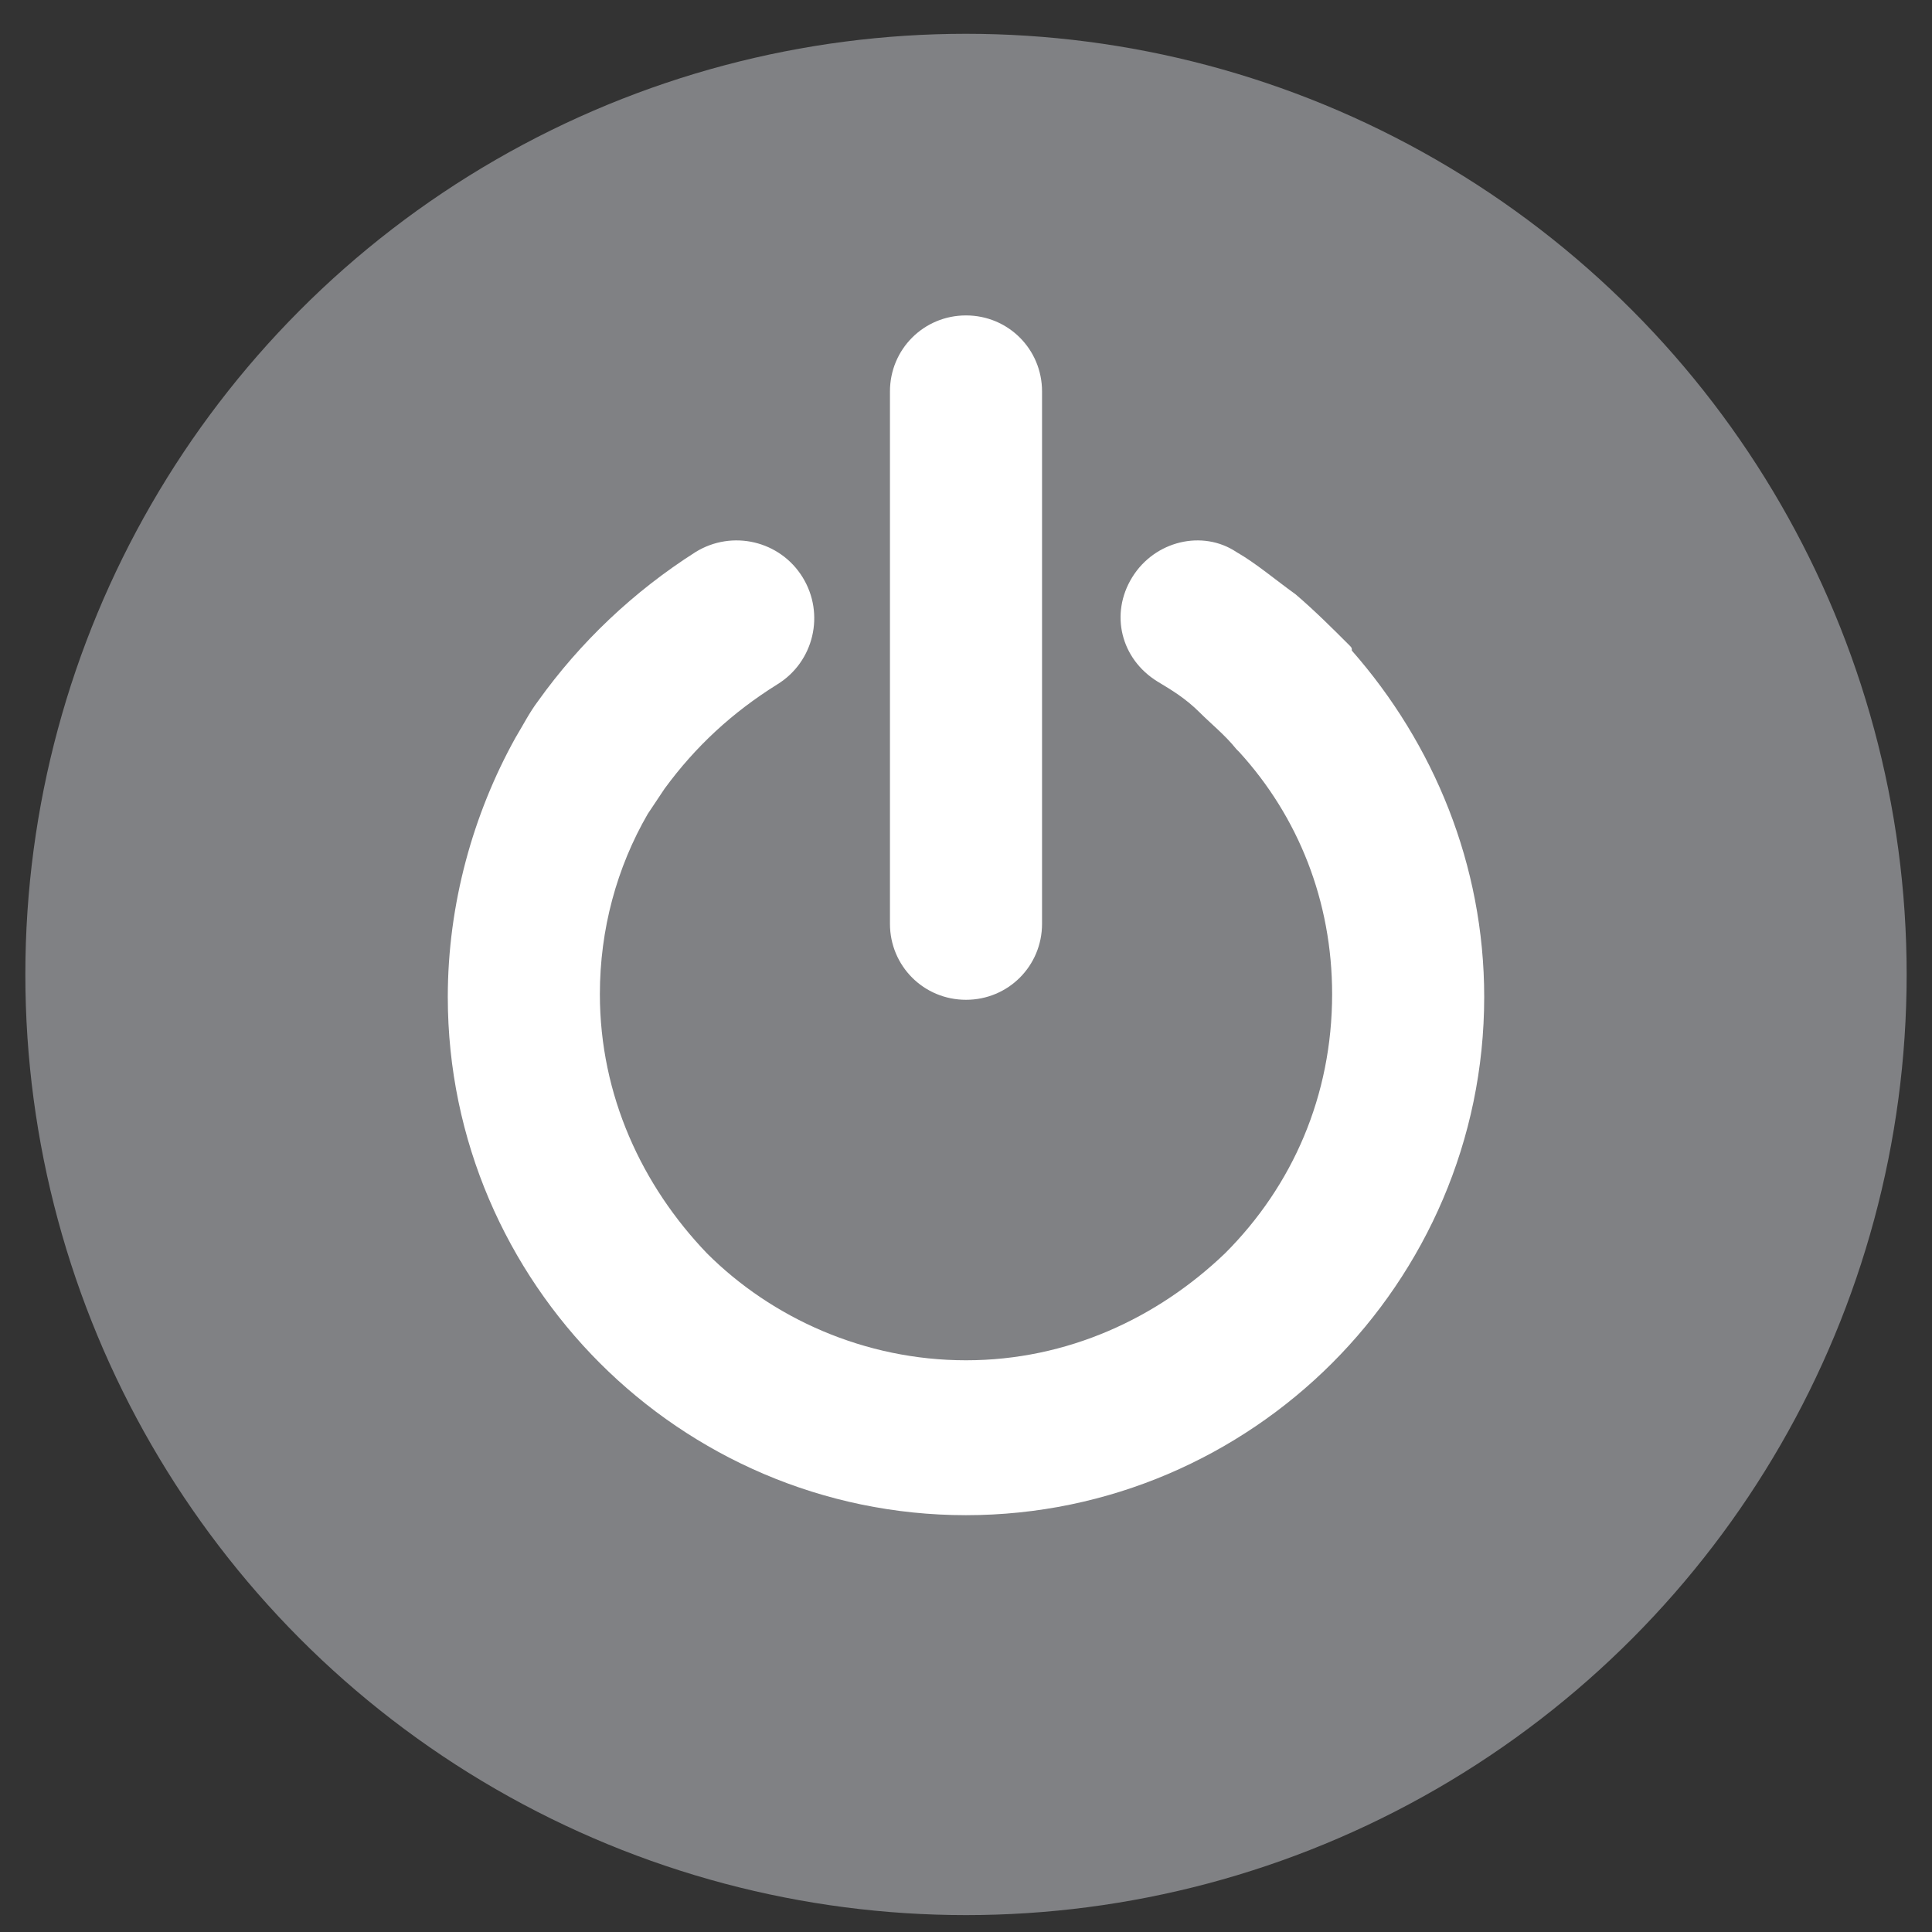
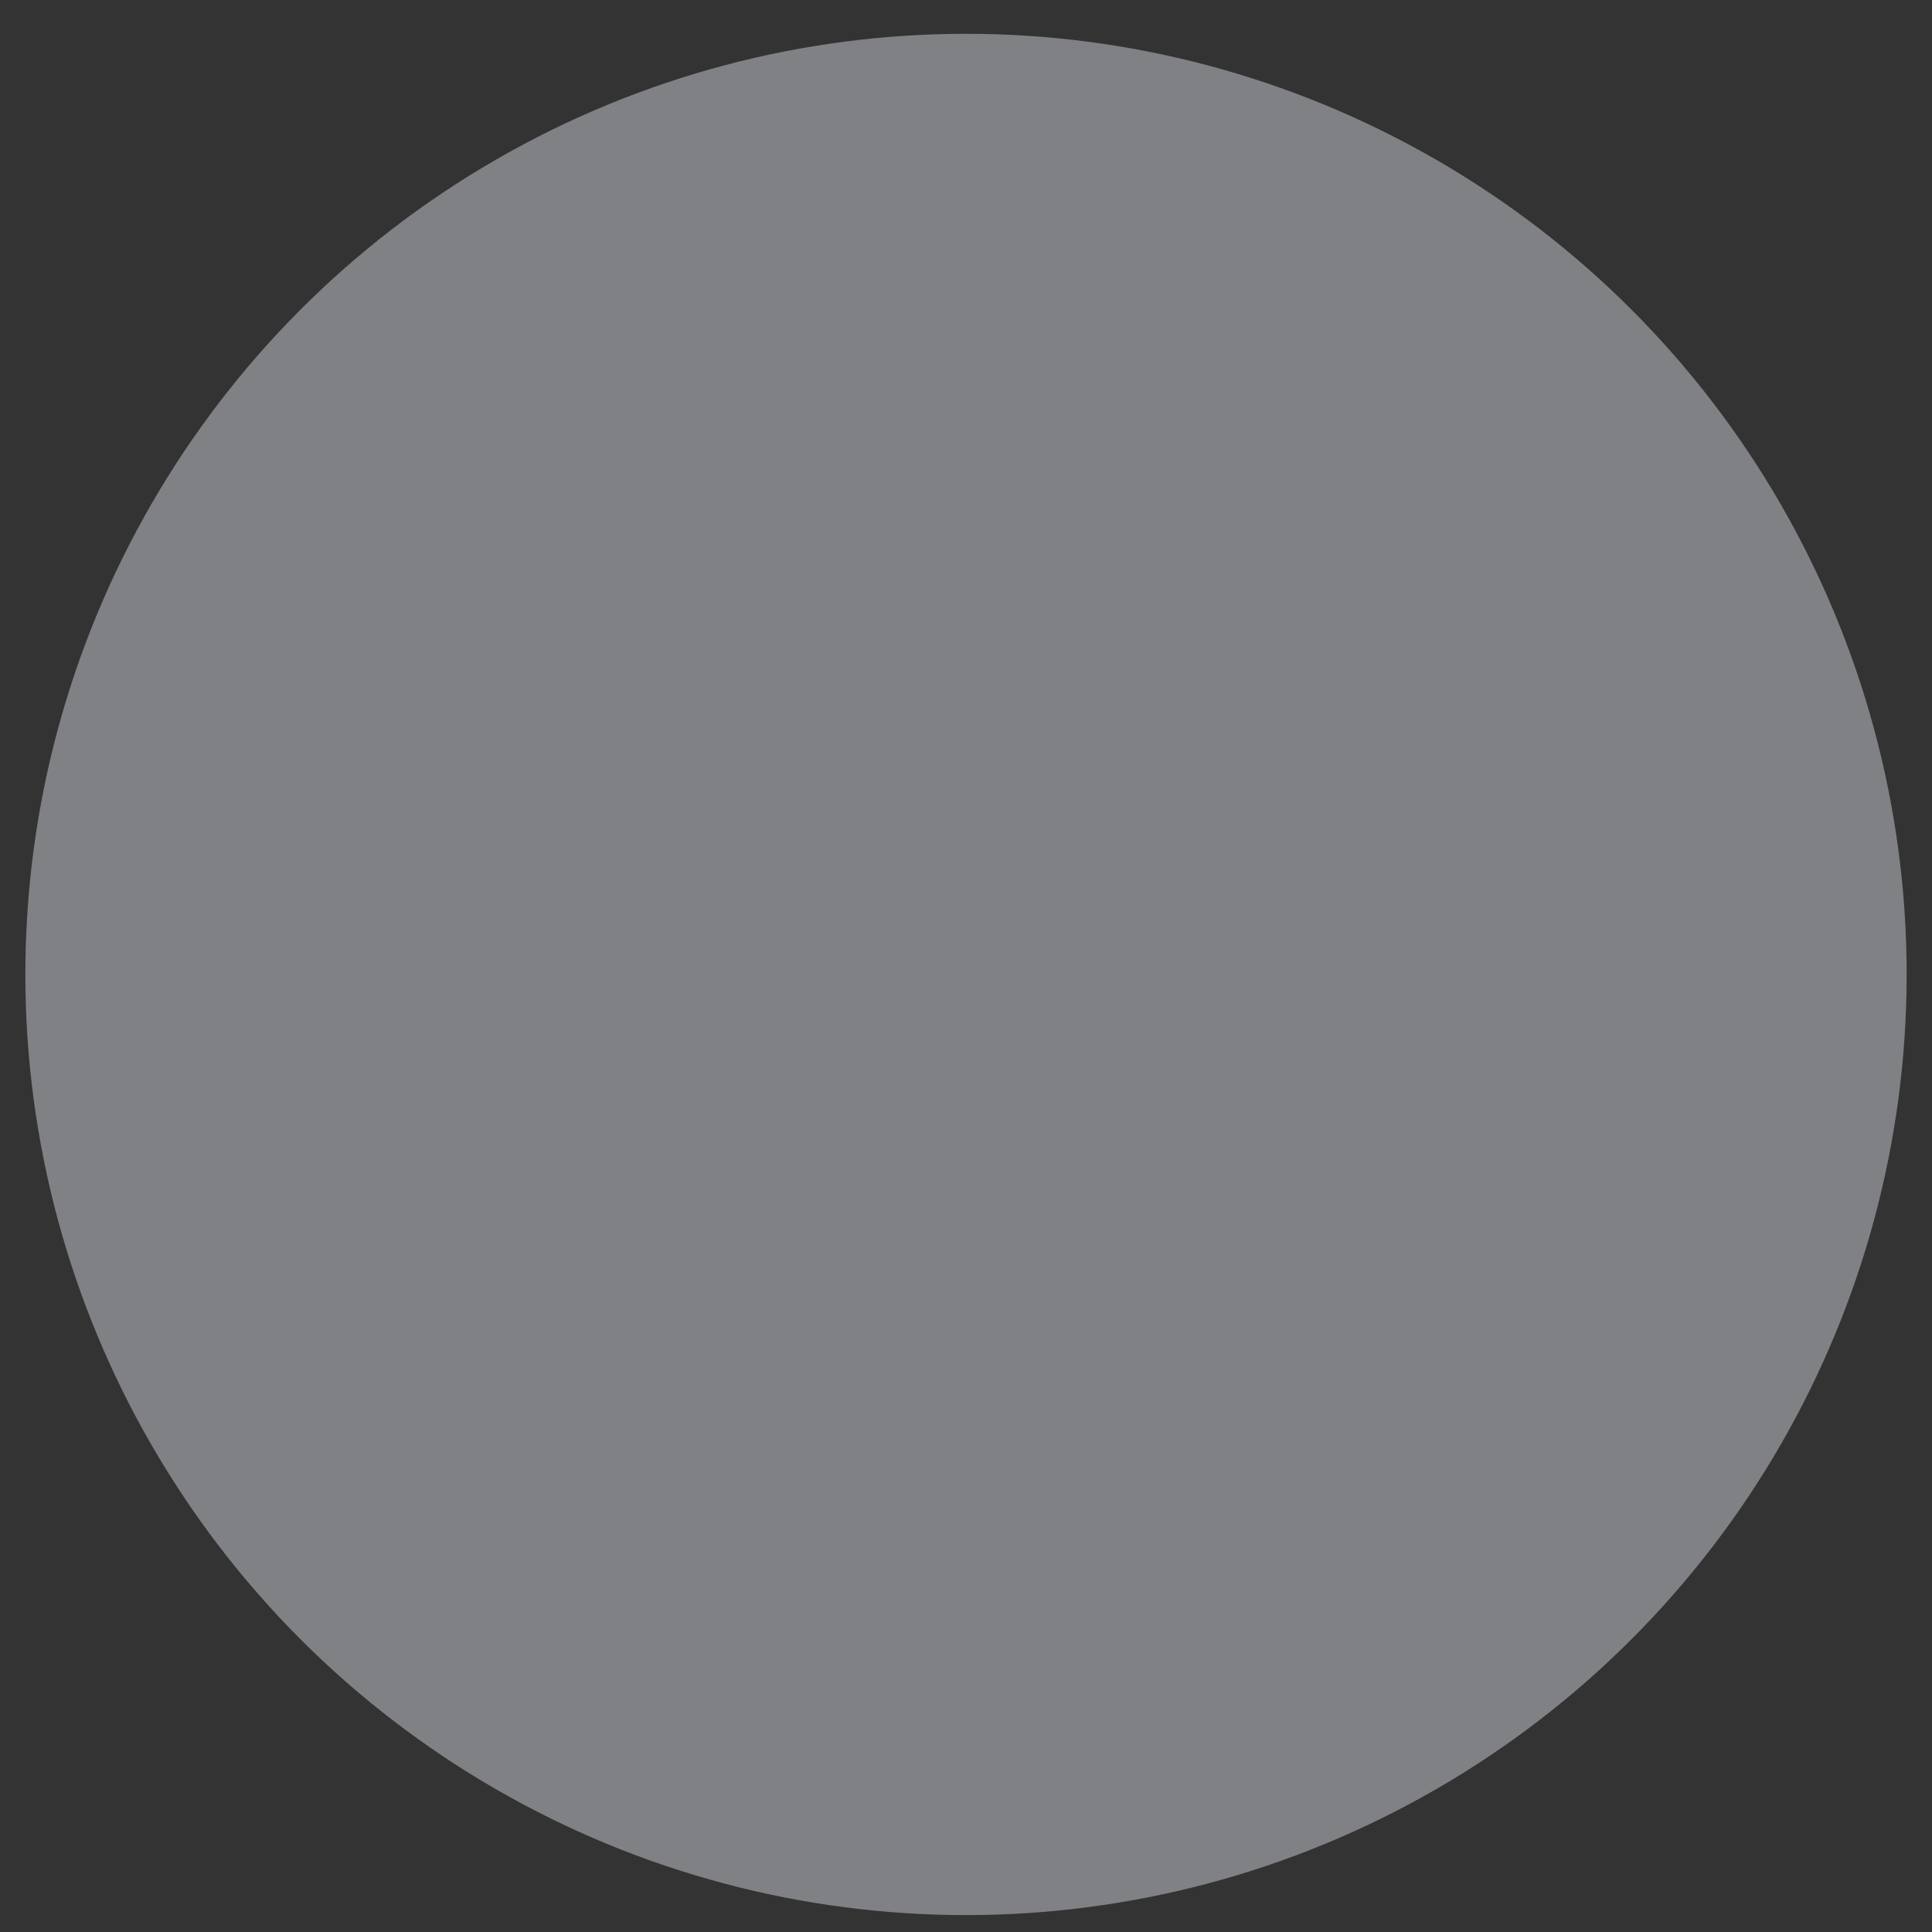
<svg xmlns="http://www.w3.org/2000/svg" imported-by="M21194" version="1.1" id="Layer_1" x="0px" y="0px" viewBox="0 0 68.6 68.6" style="enable-background:new 0 0 68.6 68.6;" xml:space="preserve">
  <rect x="0" y="0" width="68.6" height="68.6" fill="#333333" stroke="none" />
  <style type="text/css">
	.st0{fill:#808184;}
	.st1{fill:#FFFFFF;}
</style>
  <title>3-red</title>
  <circle class="st0" cx="34.3" cy="34.6" r="33.4" />
-   <path class="st1" d="M41.1,24.2c-1.3-0.8-1.7-2.4-0.9-3.7c0.8-1.3,2.5-1.7,3.7-0.9l0,0l0,0l0,0c0.7,0.4,1.4,1,2.1,1.5  c0.7,0.6,1.3,1.2,1.9,1.8C48,23,48,23,48,23.1c2.9,3.3,4.7,7.6,4.7,12.3l0,0l0,0c0,5.1-2.1,9.7-5.4,13c-3.3,3.3-7.9,5.4-13,5.4l0,0  l0,0l0,0l0,0c-5.1,0-9.7-2.1-13-5.4l0,0c-3.3-3.3-5.4-7.9-5.4-13l0,0l0,0l0,0l0,0c0-3.3,0.9-6.5,2.4-9.2c0.3-0.5,0.5-0.9,0.8-1.3  c1.5-2.1,3.4-3.9,5.6-5.3c1.3-0.8,3-0.4,3.8,0.9c0.8,1.3,0.4,3-0.9,3.8c-1.6,1-2.9,2.2-4,3.7c-0.2,0.3-0.4,0.6-0.6,0.9  c-1.1,1.9-1.7,4.1-1.7,6.4l0,0l0,0l0,0l0,0c0,3.6,1.5,6.8,3.8,9.2l0,0l0,0c2.3,2.3,5.6,3.8,9.2,3.8l0,0l0,0l0,0l0,0  c3.6,0,6.8-1.5,9.2-3.8c2.4-2.4,3.8-5.6,3.8-9.2l0,0l0,0c0-3.3-1.2-6.3-3.3-8.6l-0.1-0.1c-0.4-0.5-0.9-0.9-1.3-1.3  C42.1,24.8,41.6,24.5,41.1,24.2L41.1,24.2L41.1,24.2z M31.6,13.9v18.9c0,1.5,1.2,2.7,2.7,2.7s2.7-1.2,2.7-2.7V13.9  c0-1.5-1.2-2.7-2.7-2.7S31.6,12.4,31.6,13.9z" />
</svg>